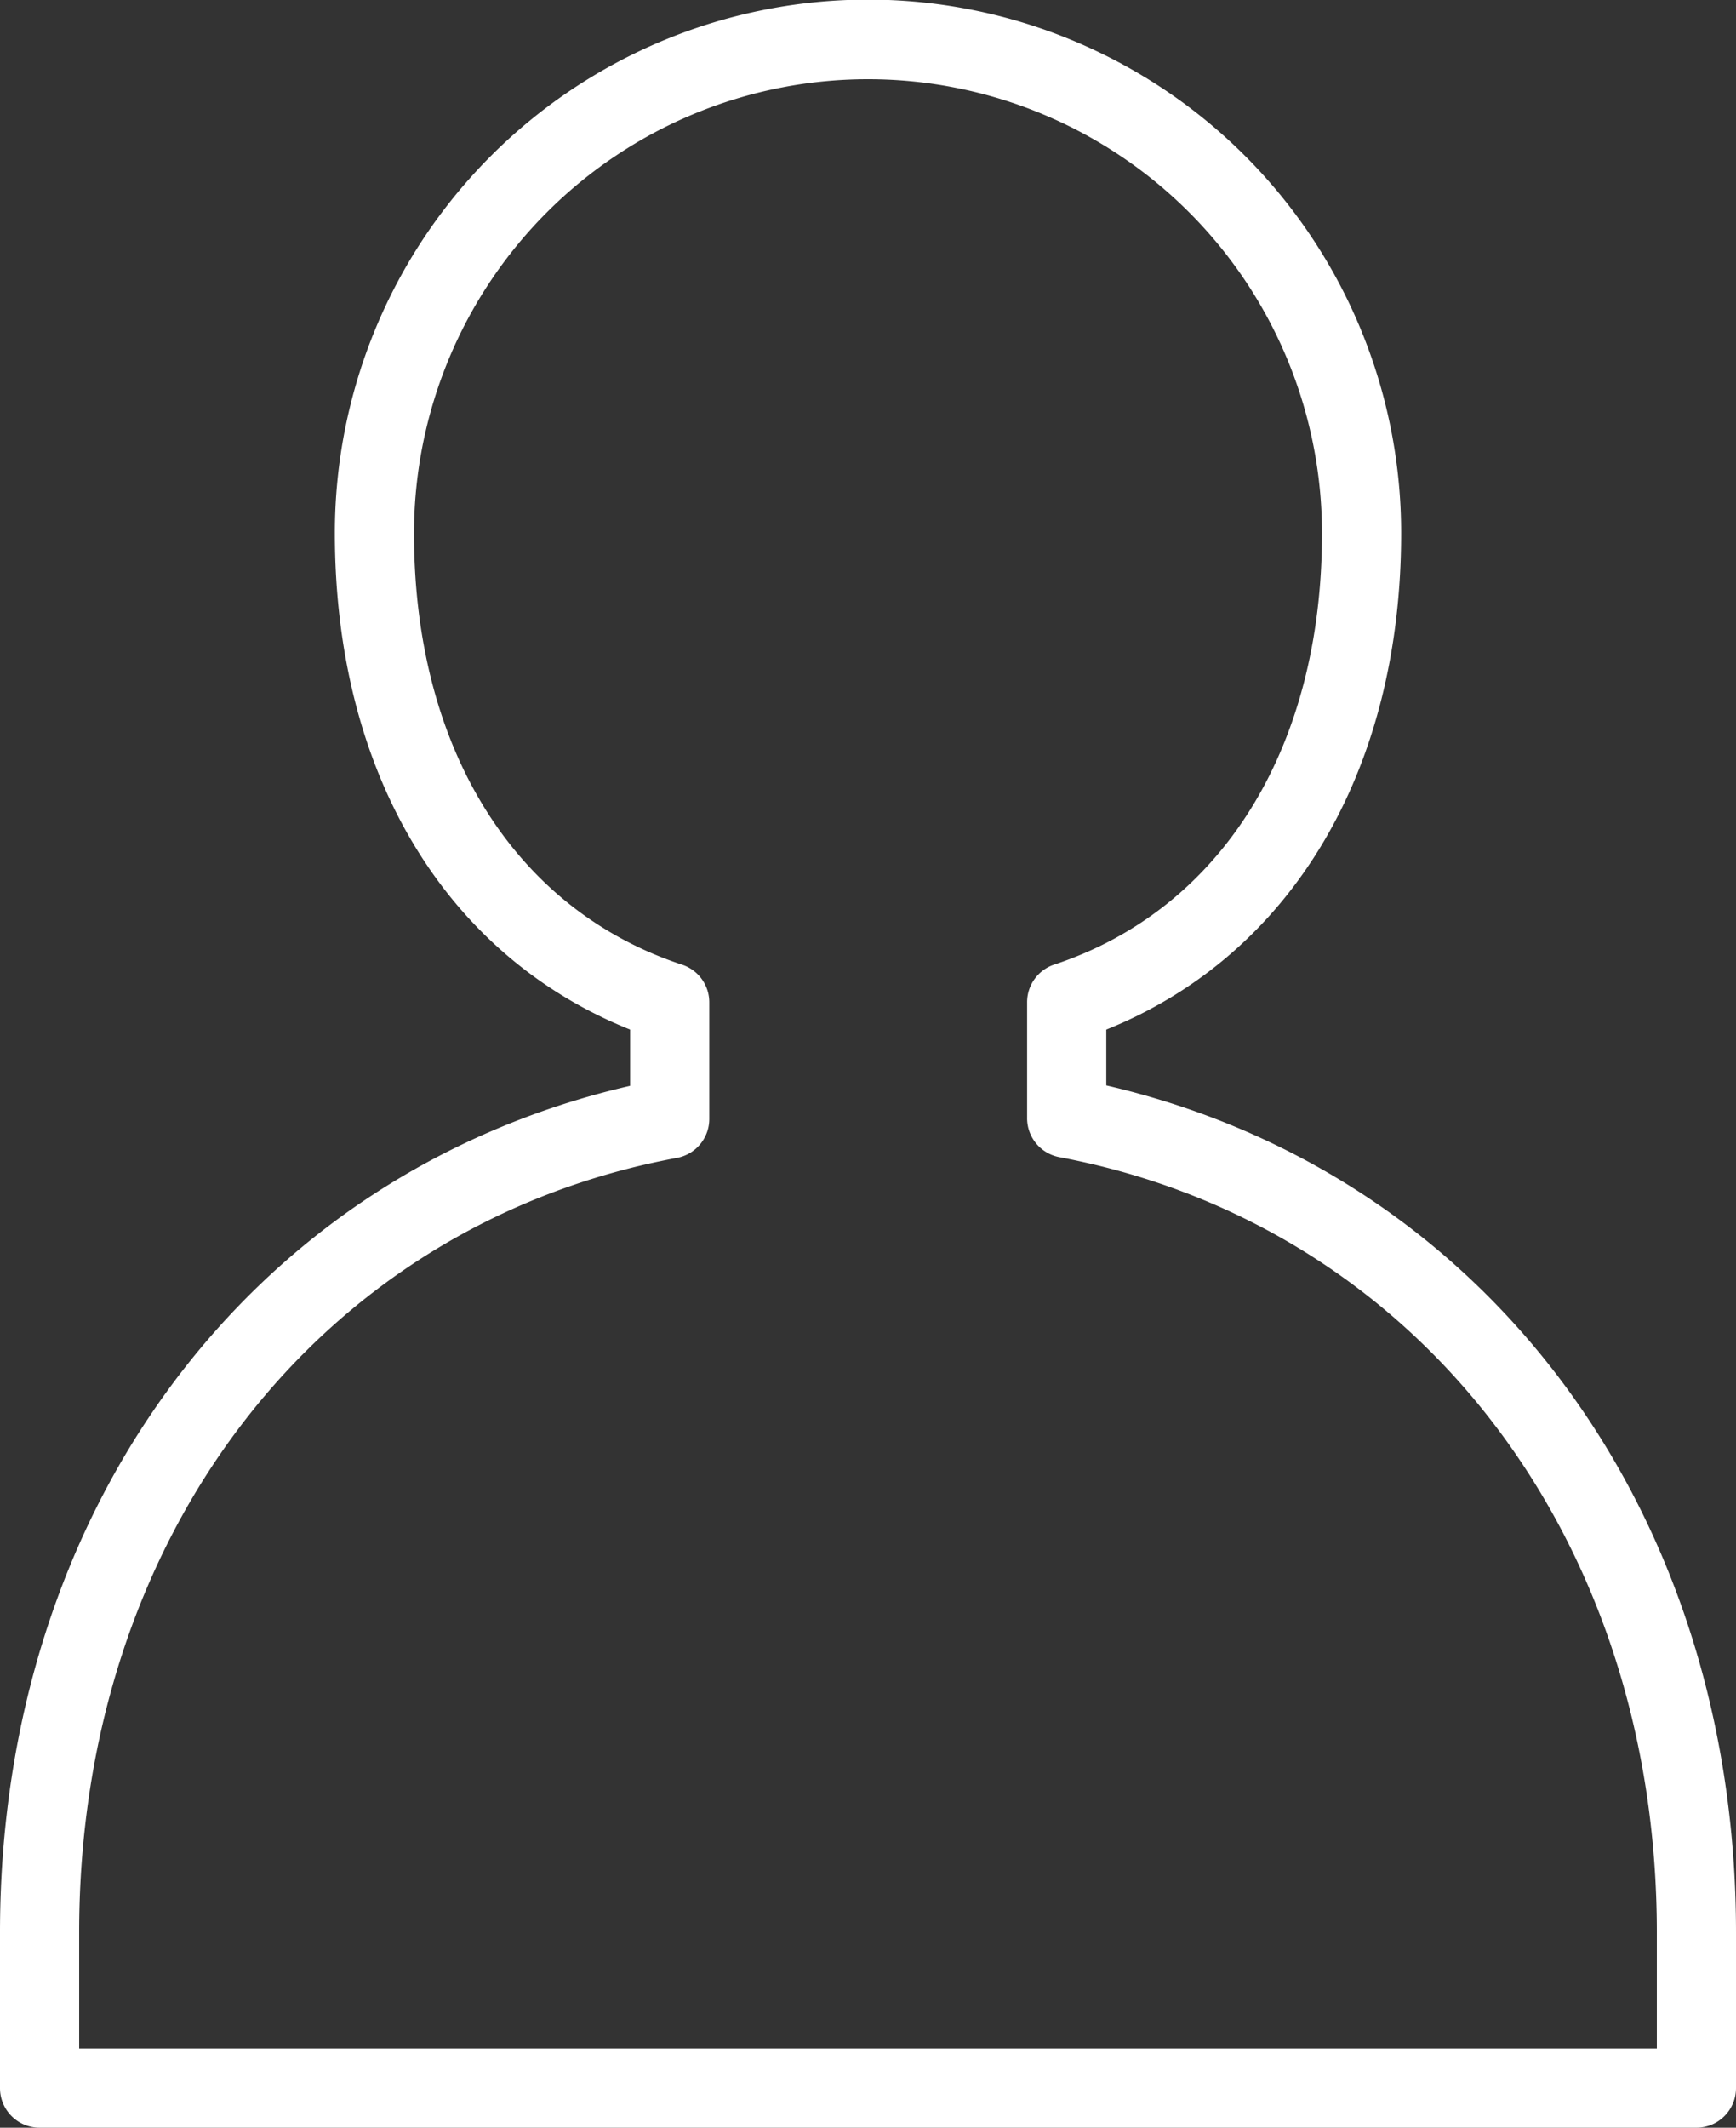
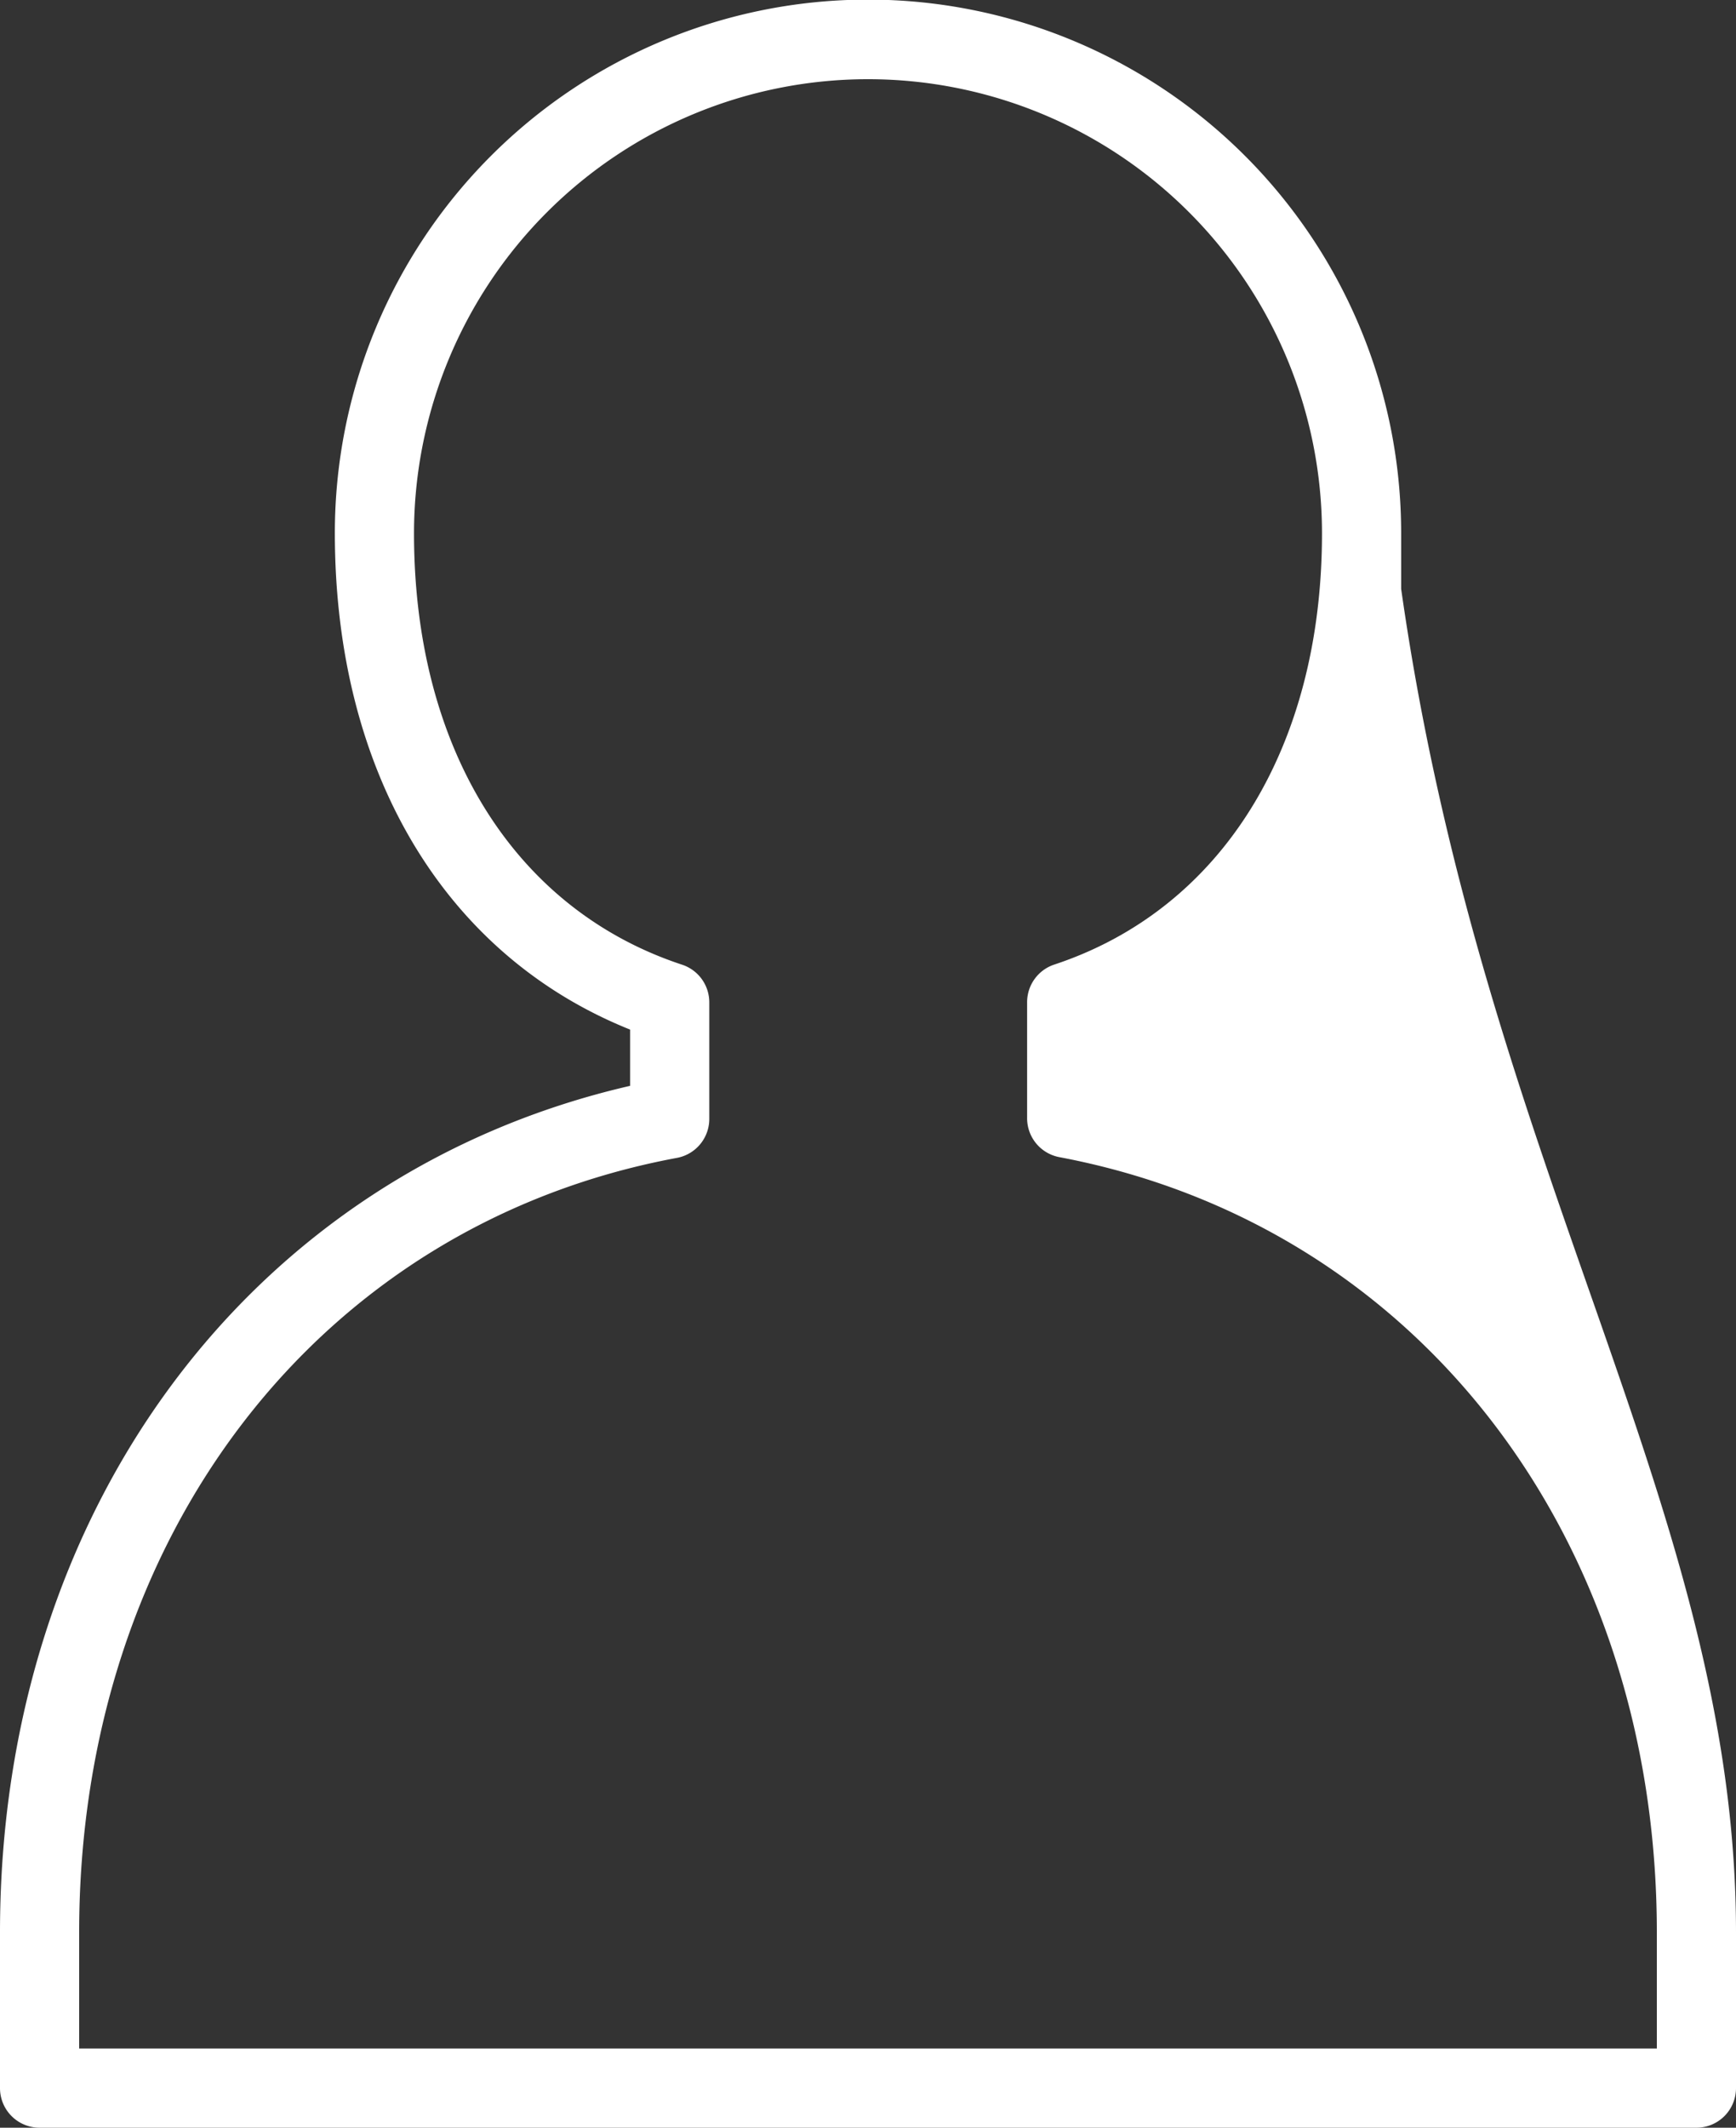
<svg xmlns="http://www.w3.org/2000/svg" viewBox="0 0 43.86 53.73">
  <rect x="0" y="0" width="43.86" height="53.73" fill="#333333" stroke="none" />
  <defs>
    <style>.cls-1{fill:#fff;}</style>
  </defs>
  <g id="레이어_2" data-name="레이어 2">
    <g id="레이어_1-2" data-name="레이어 1">
-       <path class="cls-1" d="M42.86,53.73H1a1,1,0,0,1-1-1V48.8C0,38.1,6.36,29.62,15.92,27.42V26c-4.69-1.88-7.46-6.51-7.46-12.54a13.47,13.47,0,0,1,26.94,0c0,6-2.77,10.66-7.45,12.54v1.41C37.5,29.62,43.86,38.1,43.86,48.8v3.93A1,1,0,0,1,42.86,53.73ZM2,51.73H41.86V48.8c0-10-6.07-17.88-15.1-19.58a1,1,0,0,1-.81-1V25.31a1,1,0,0,1,.68-.95c4.24-1.4,6.77-5.48,6.77-10.89a11.47,11.47,0,0,0-22.94,0c0,5.42,2.53,9.49,6.77,10.89a1,1,0,0,1,.69.95v2.93a1,1,0,0,1-.82,1C8.07,30.92,2,38.79,2,48.8Z" />
+       <path class="cls-1" d="M42.86,53.73H1a1,1,0,0,1-1-1V48.8C0,38.1,6.36,29.62,15.92,27.42V26c-4.69-1.88-7.46-6.51-7.46-12.54a13.47,13.47,0,0,1,26.94,0v1.41C37.5,29.62,43.86,38.1,43.86,48.8v3.93A1,1,0,0,1,42.86,53.73ZM2,51.73H41.86V48.8c0-10-6.07-17.88-15.1-19.58a1,1,0,0,1-.81-1V25.31a1,1,0,0,1,.68-.95c4.24-1.4,6.77-5.48,6.77-10.89a11.47,11.47,0,0,0-22.94,0c0,5.42,2.53,9.49,6.77,10.89a1,1,0,0,1,.69.95v2.93a1,1,0,0,1-.82,1C8.07,30.92,2,38.79,2,48.8Z" />
    </g>
  </g>
</svg>